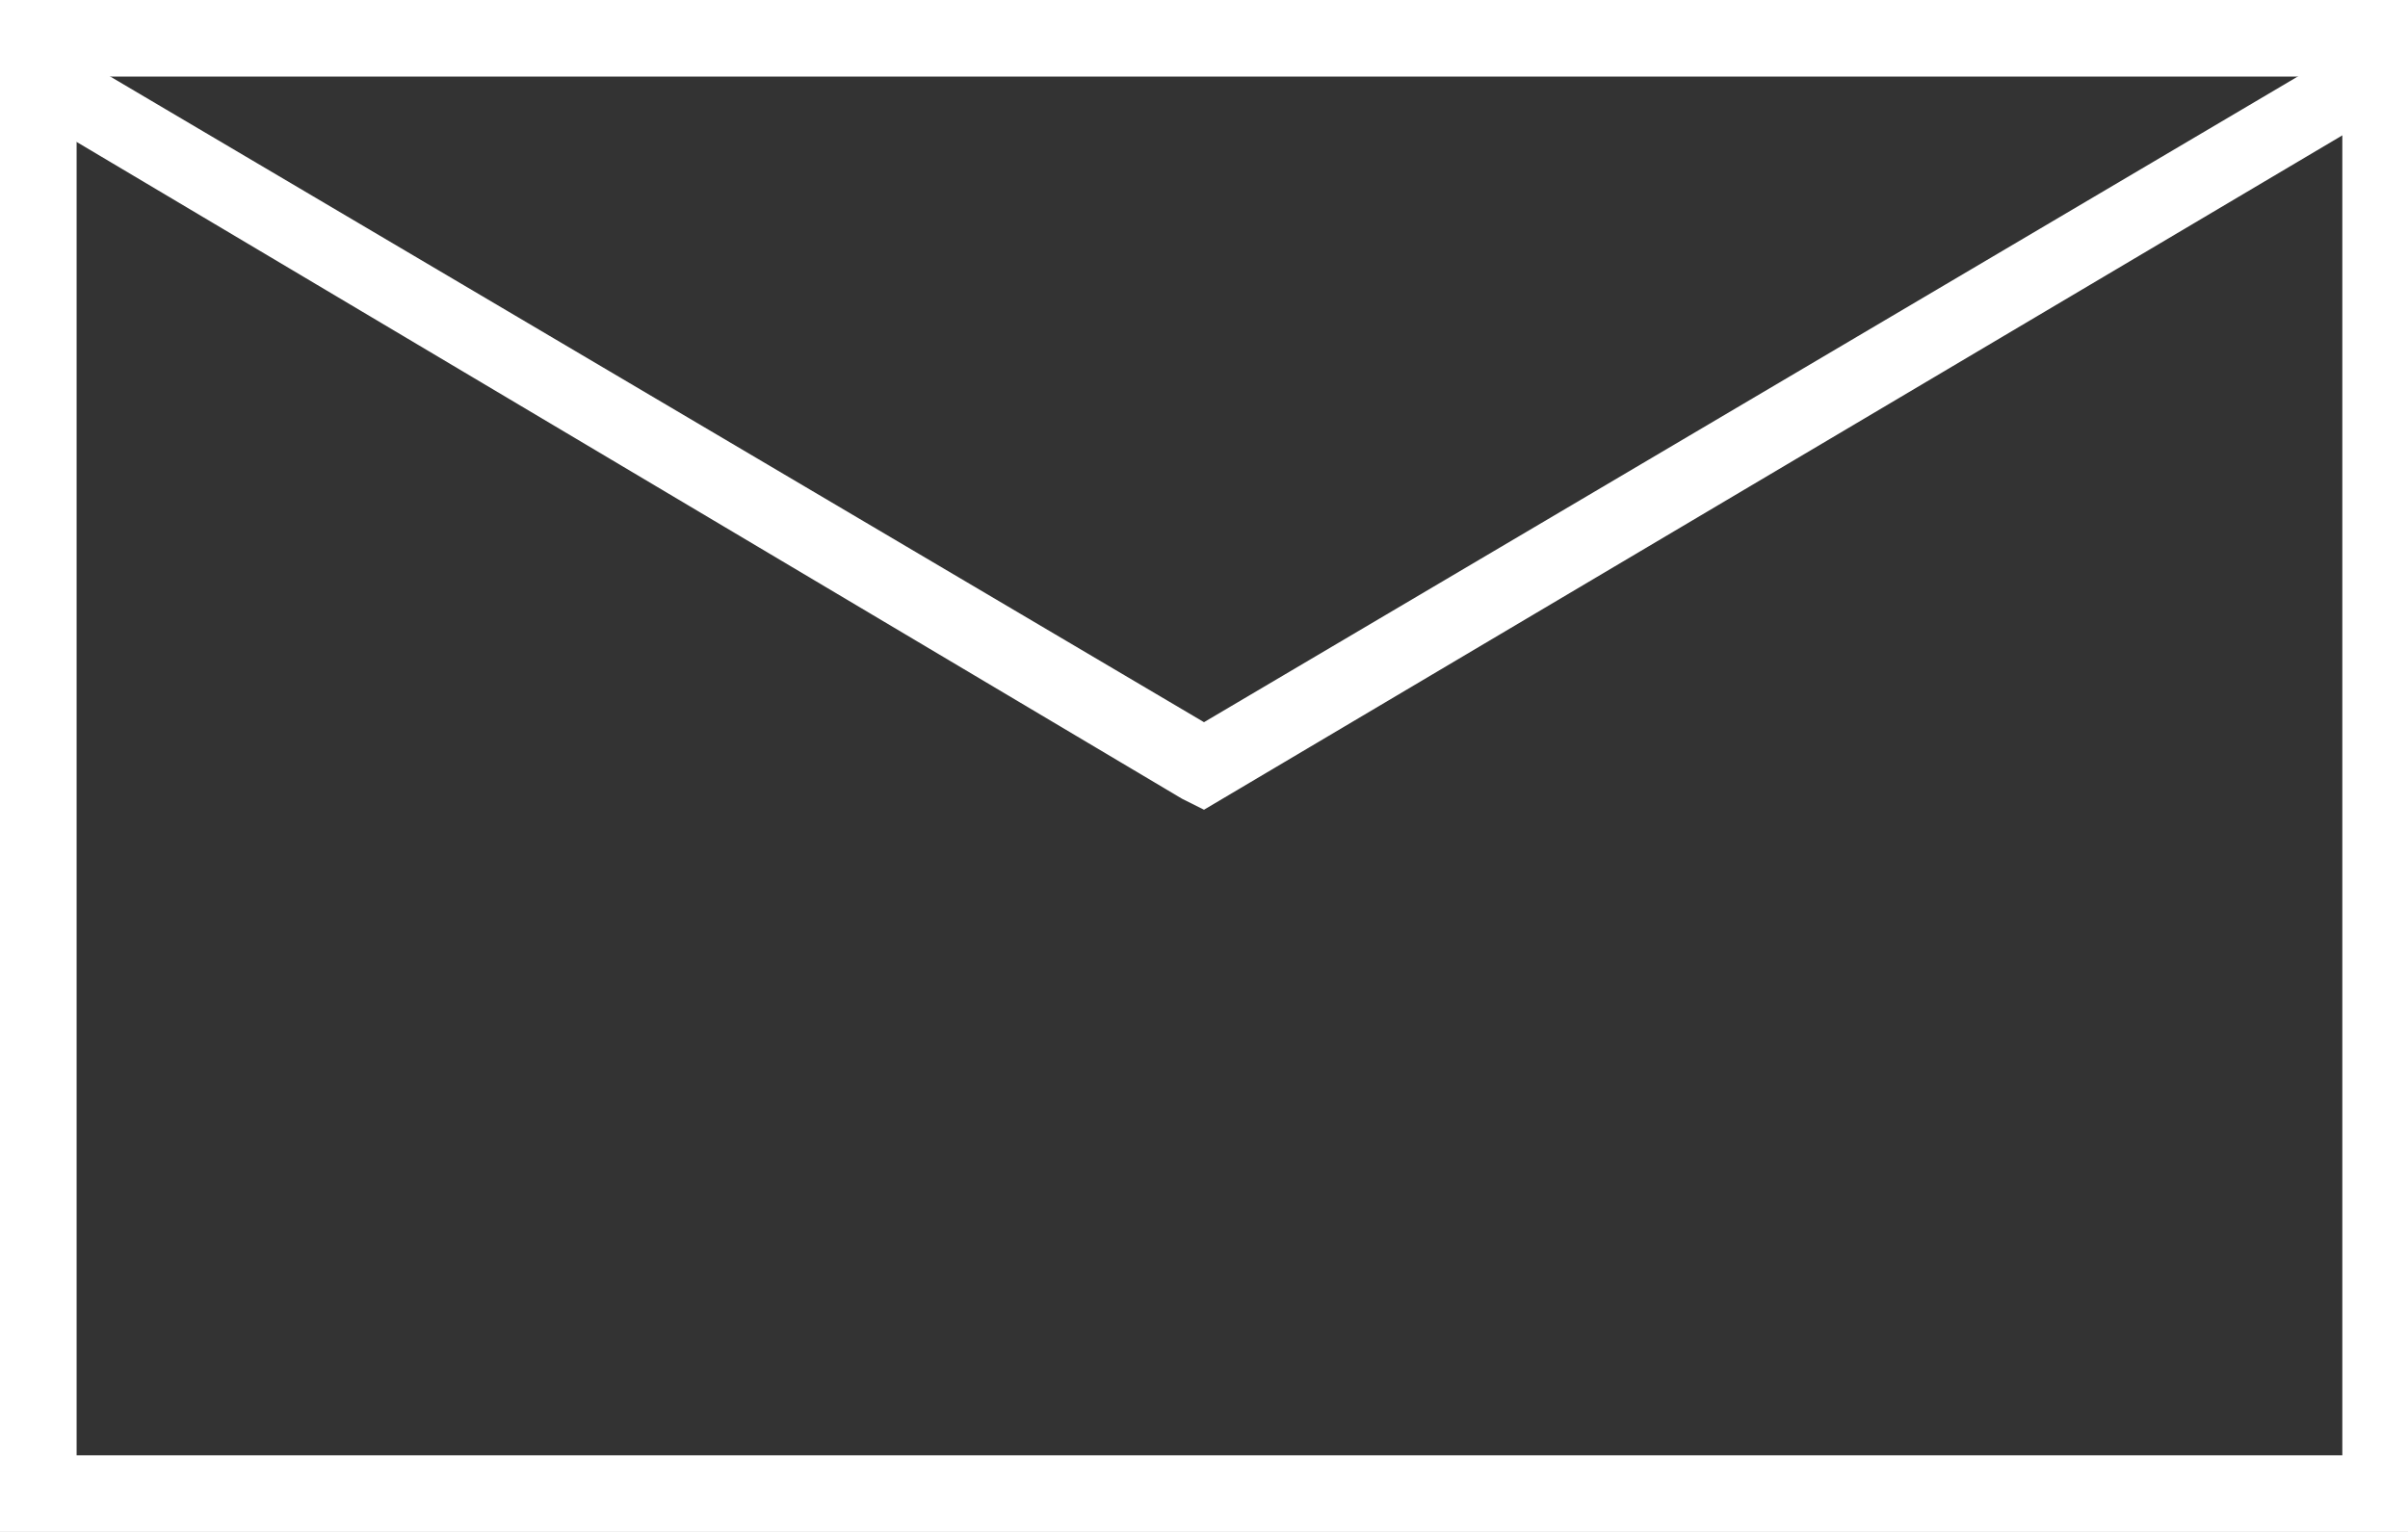
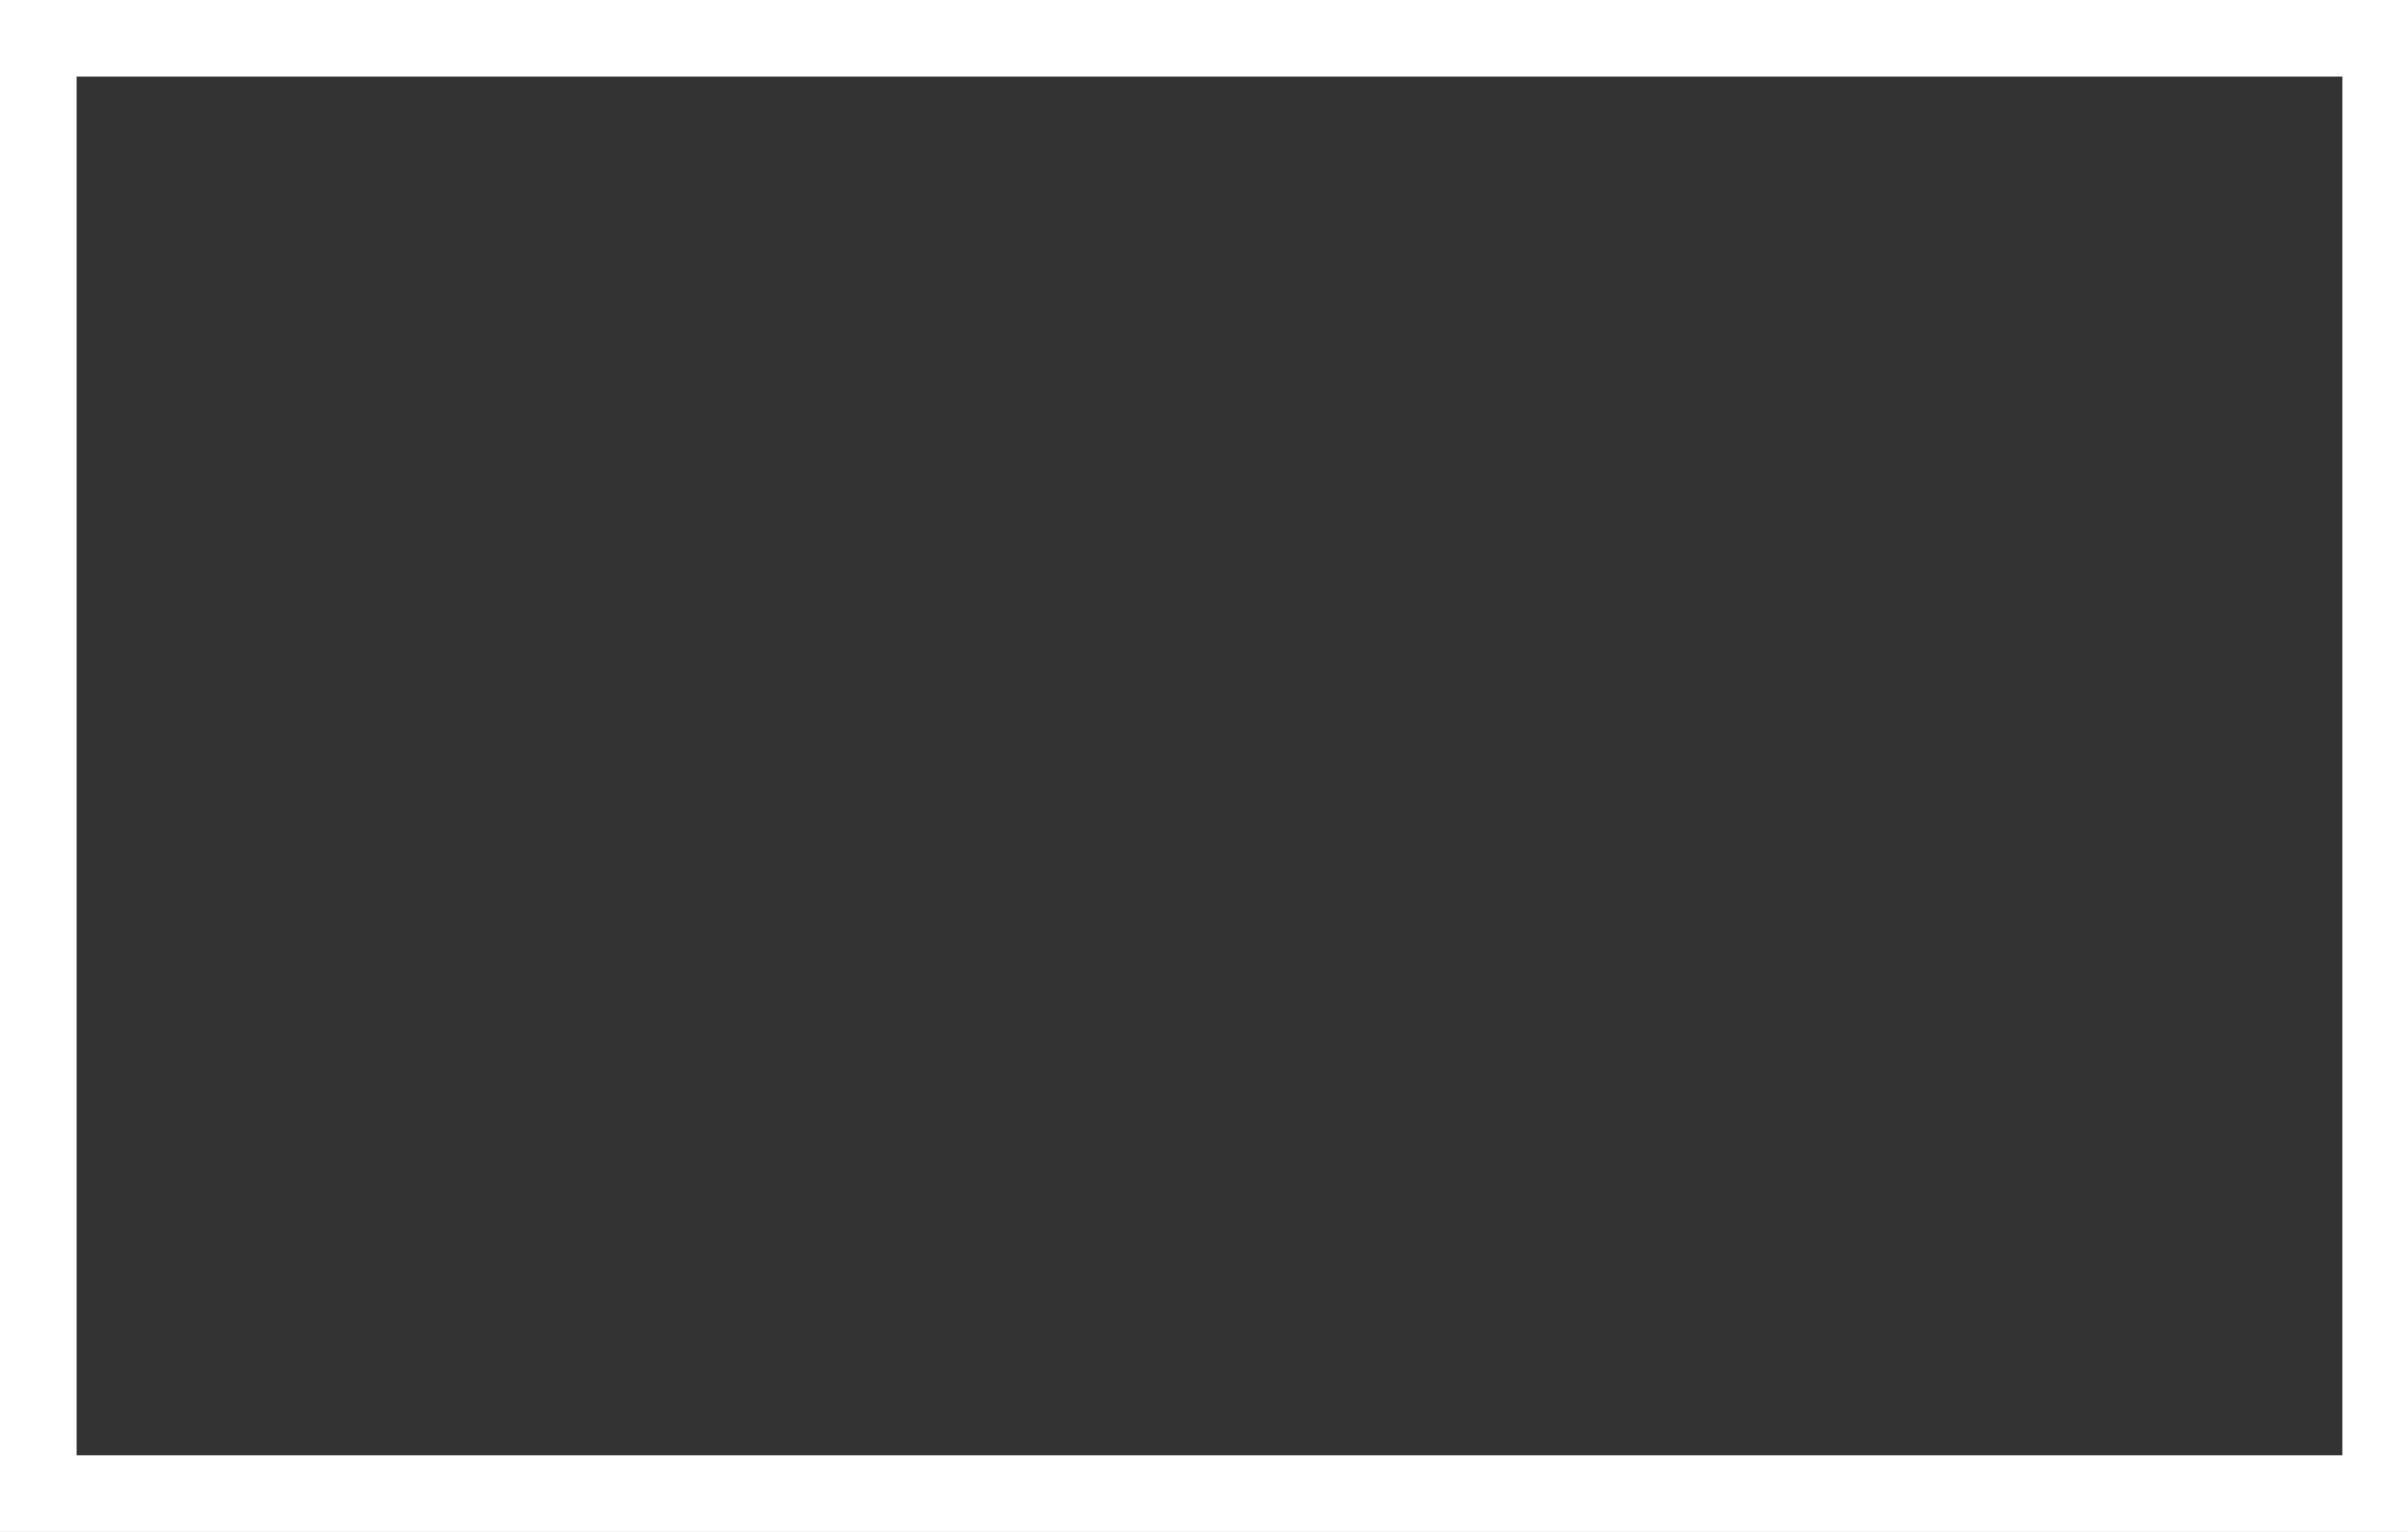
<svg xmlns="http://www.w3.org/2000/svg" version="1.1" id="レイヤー_1" x="0px" y="0px" width="22px" height="14px" viewBox="0 0 22 14" style="enable-background:new 0 0 22 14;" xml:space="preserve">
  <rect x="0" y="0" width="22" height="14" fill="#333333" stroke="none" />
  <style type="text/css">
	.st0{fill:#FFFFFF;}
</style>
  <g>
    <path class="st0" d="M22,14H0V0h22V14z M0.7,13.3h20.7V0.7H0.7V13.3z" />
-     <polygon class="st0" points="11,7.4 10.8,7.3 0.2,1 0.5,0.4 11,6.6 21.5,0.4 21.8,1  " />
  </g>
</svg>